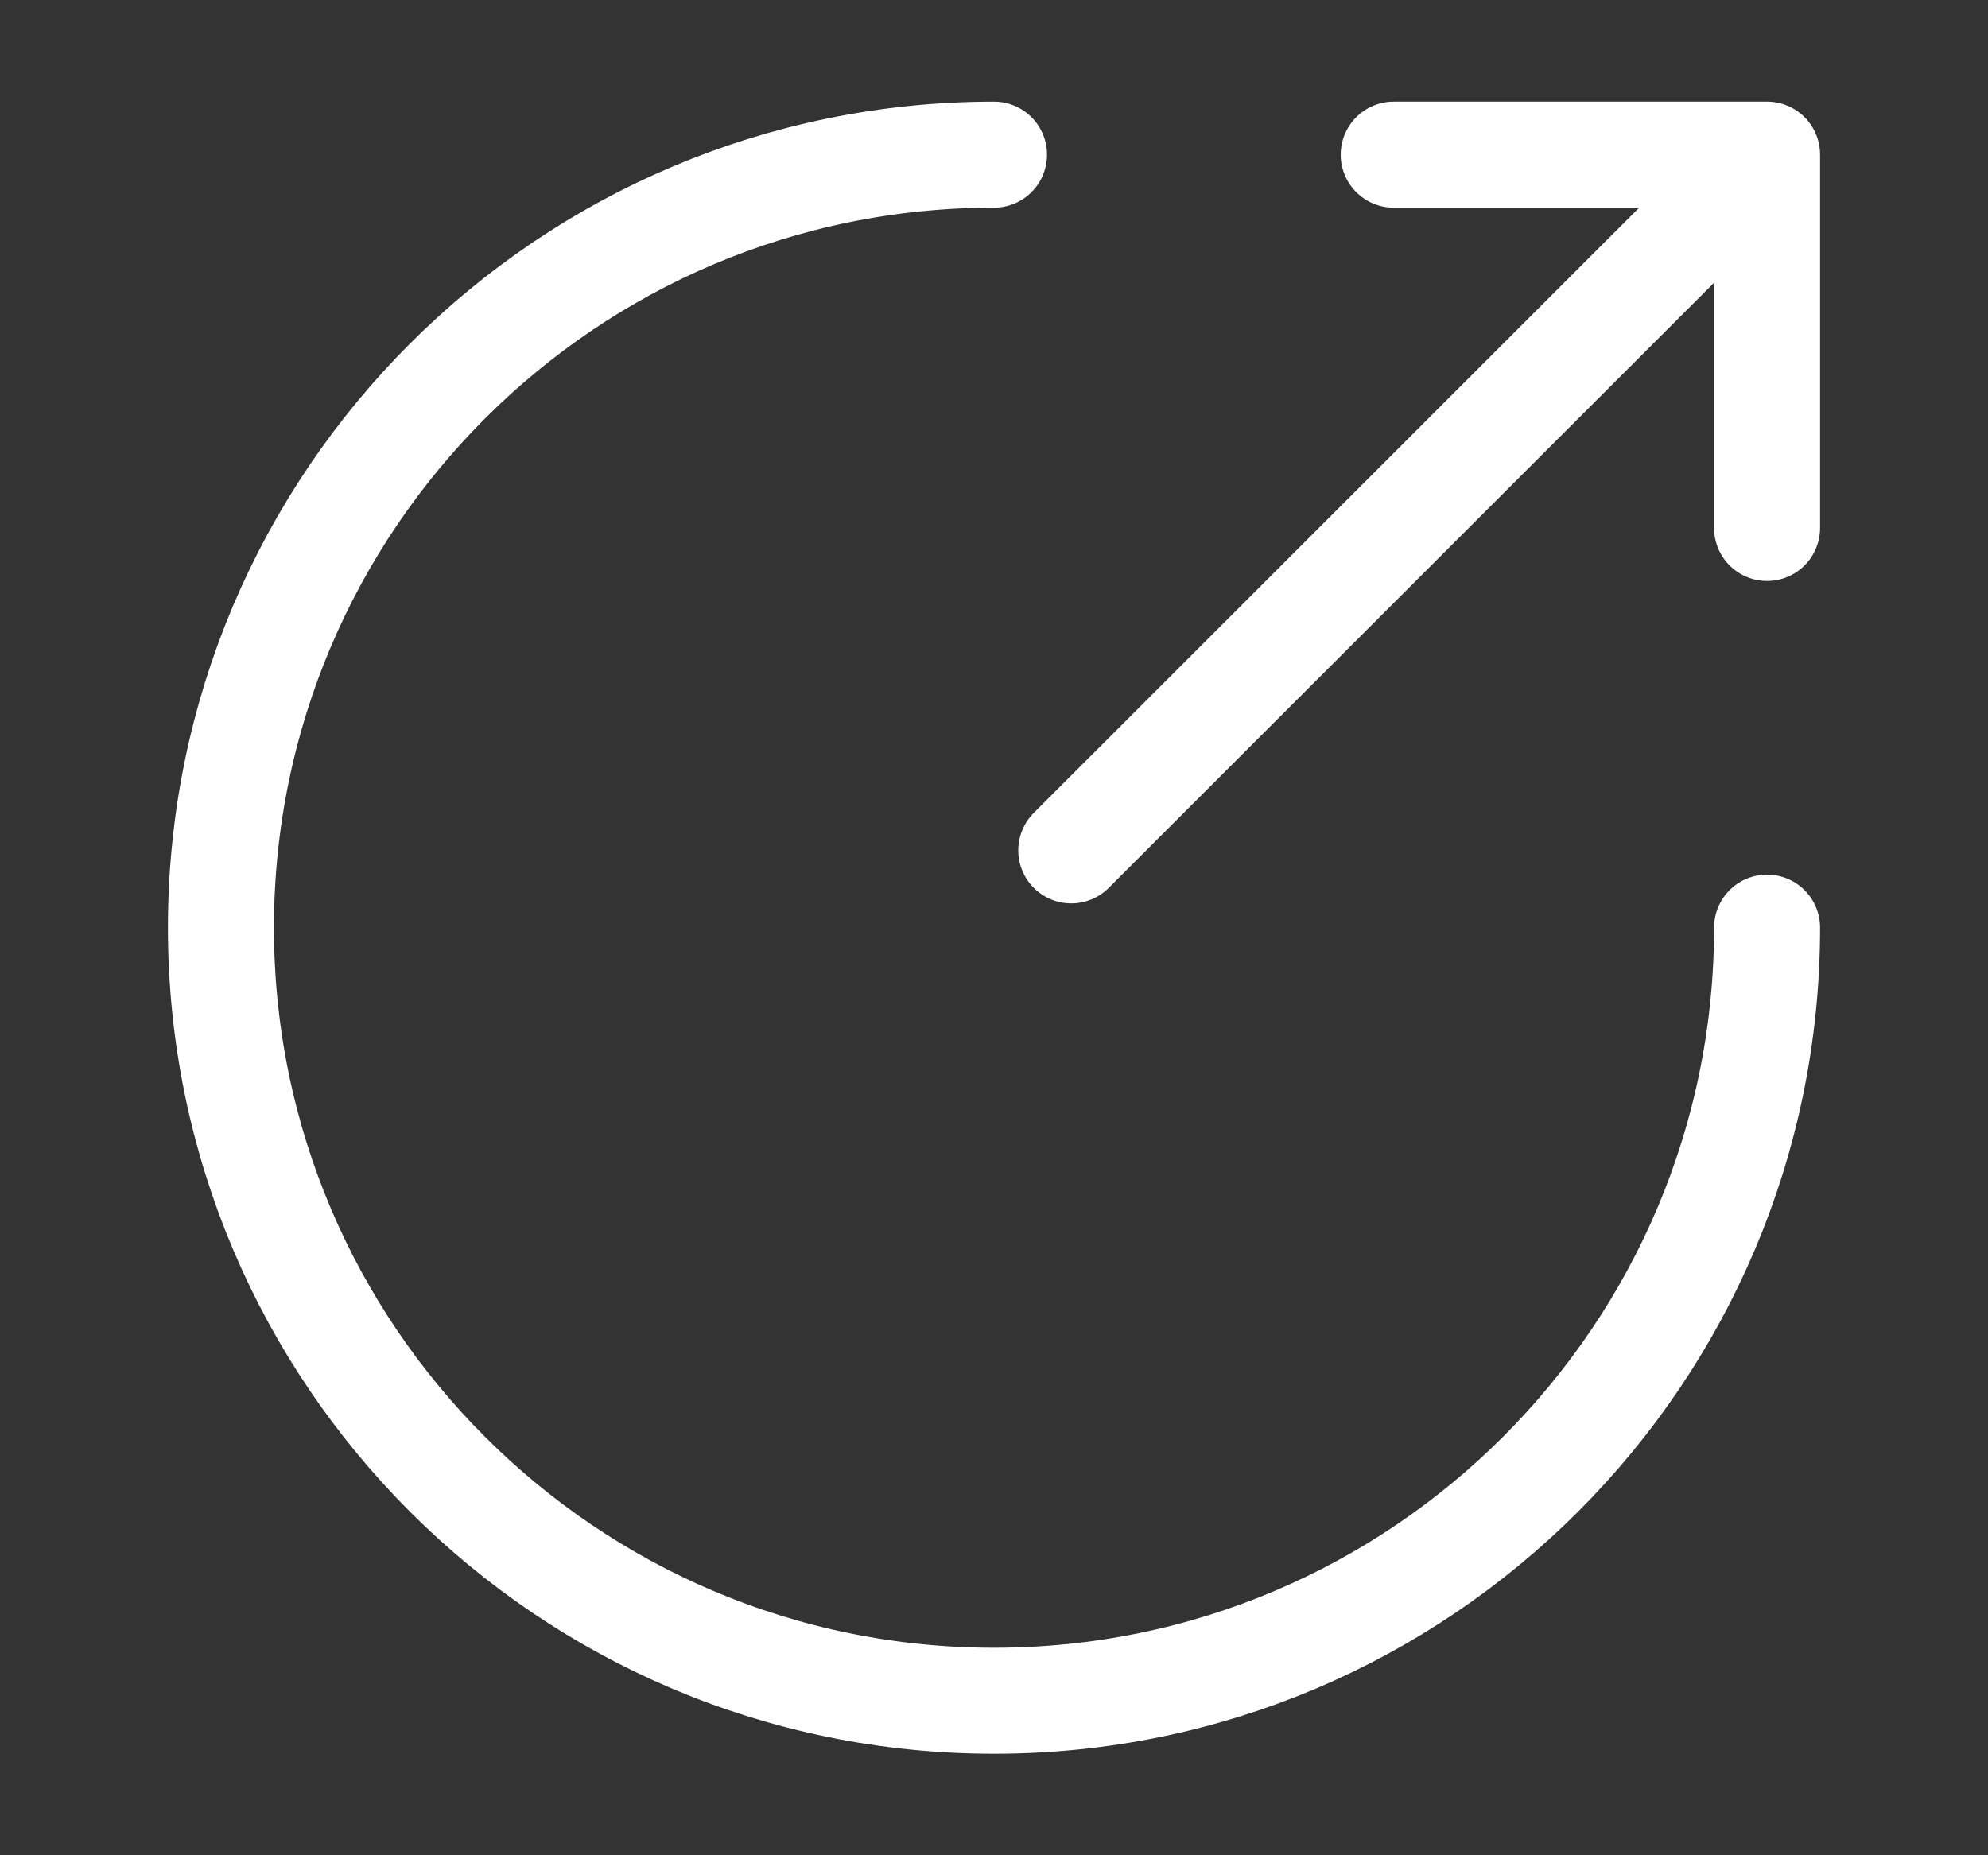
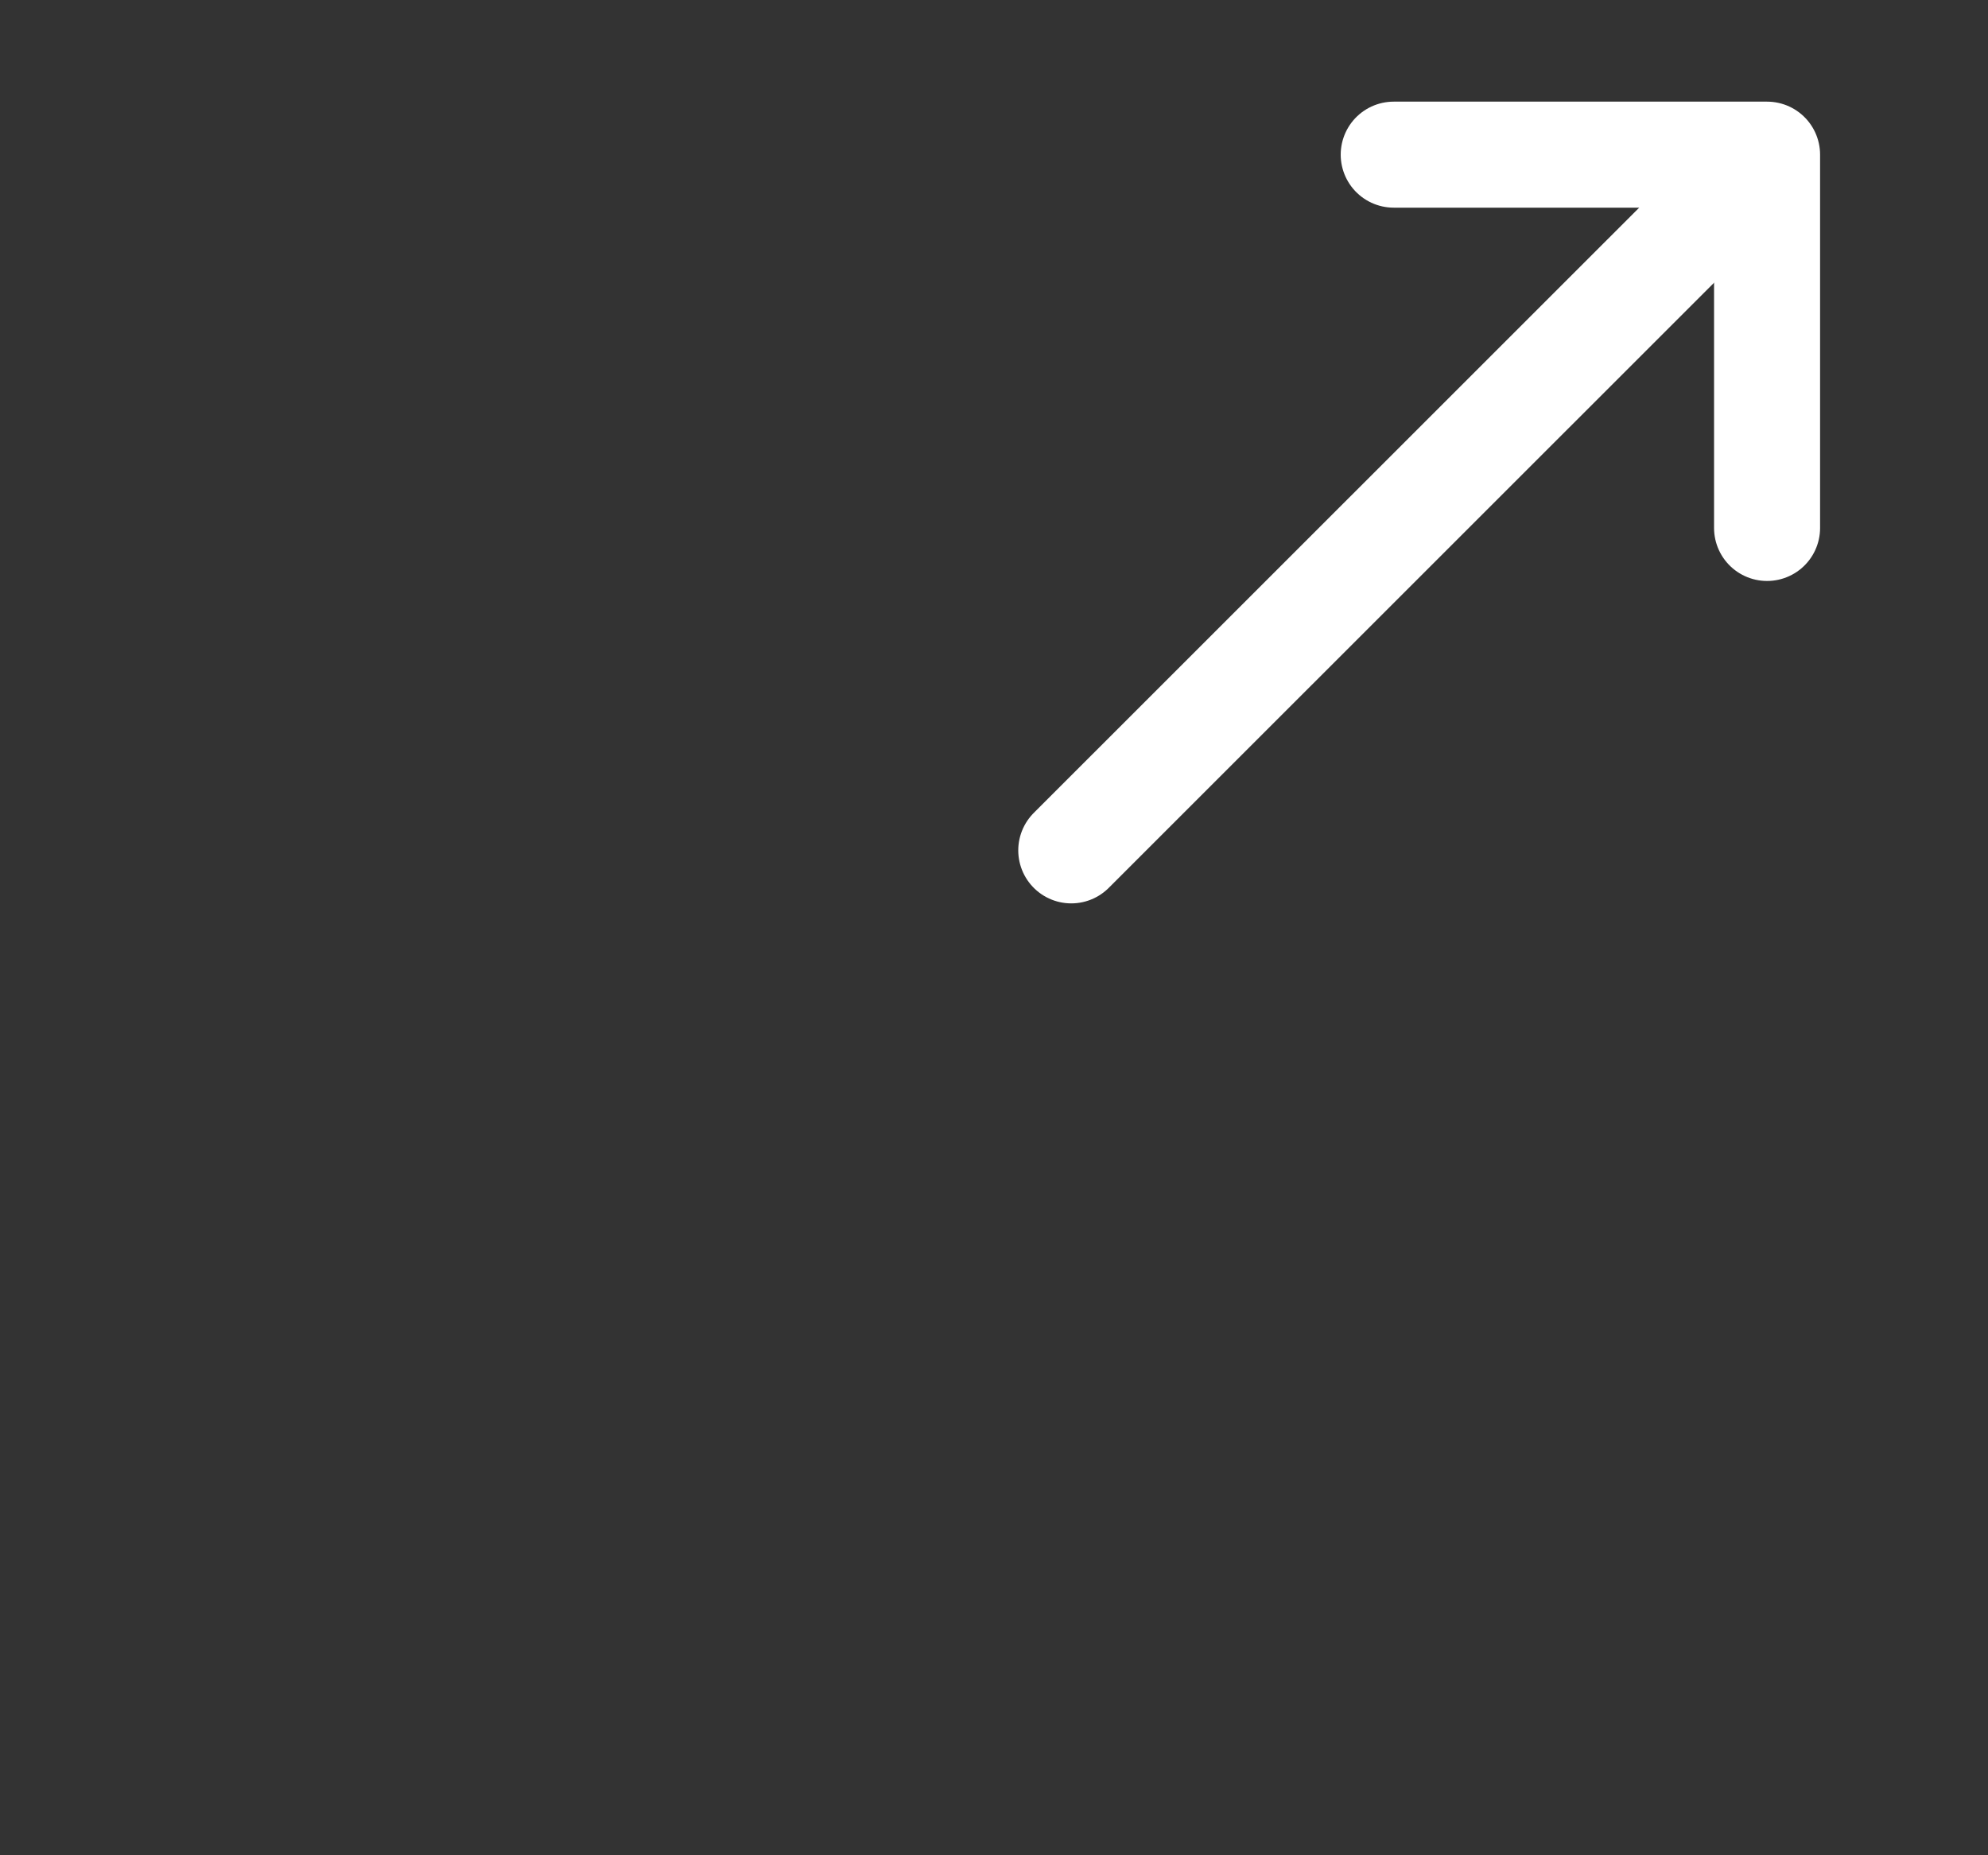
<svg xmlns="http://www.w3.org/2000/svg" width="15" height="14" viewBox="0 0 15 14" fill="none">
  <rect x="0" y="0" width="15" height="14" fill="#333333" stroke="none" />
-   <path d="M7.5 1.167C4.28 1.167 1.667 3.78 1.667 7C1.667 10.22 4.28 12.834 7.5 12.834C10.72 12.834 13.333 10.22 13.333 7" stroke="white" stroke-width="0.8" stroke-miterlimit="10" stroke-linecap="round" stroke-linejoin="round" />
  <path d="M8.083 6.417L12.867 1.634" stroke="white" stroke-width="0.8" stroke-linecap="round" stroke-linejoin="round" />
  <path d="M13.333 3.984V1.167H10.516" stroke="white" stroke-width="0.8" stroke-linecap="round" stroke-linejoin="round" />
</svg>